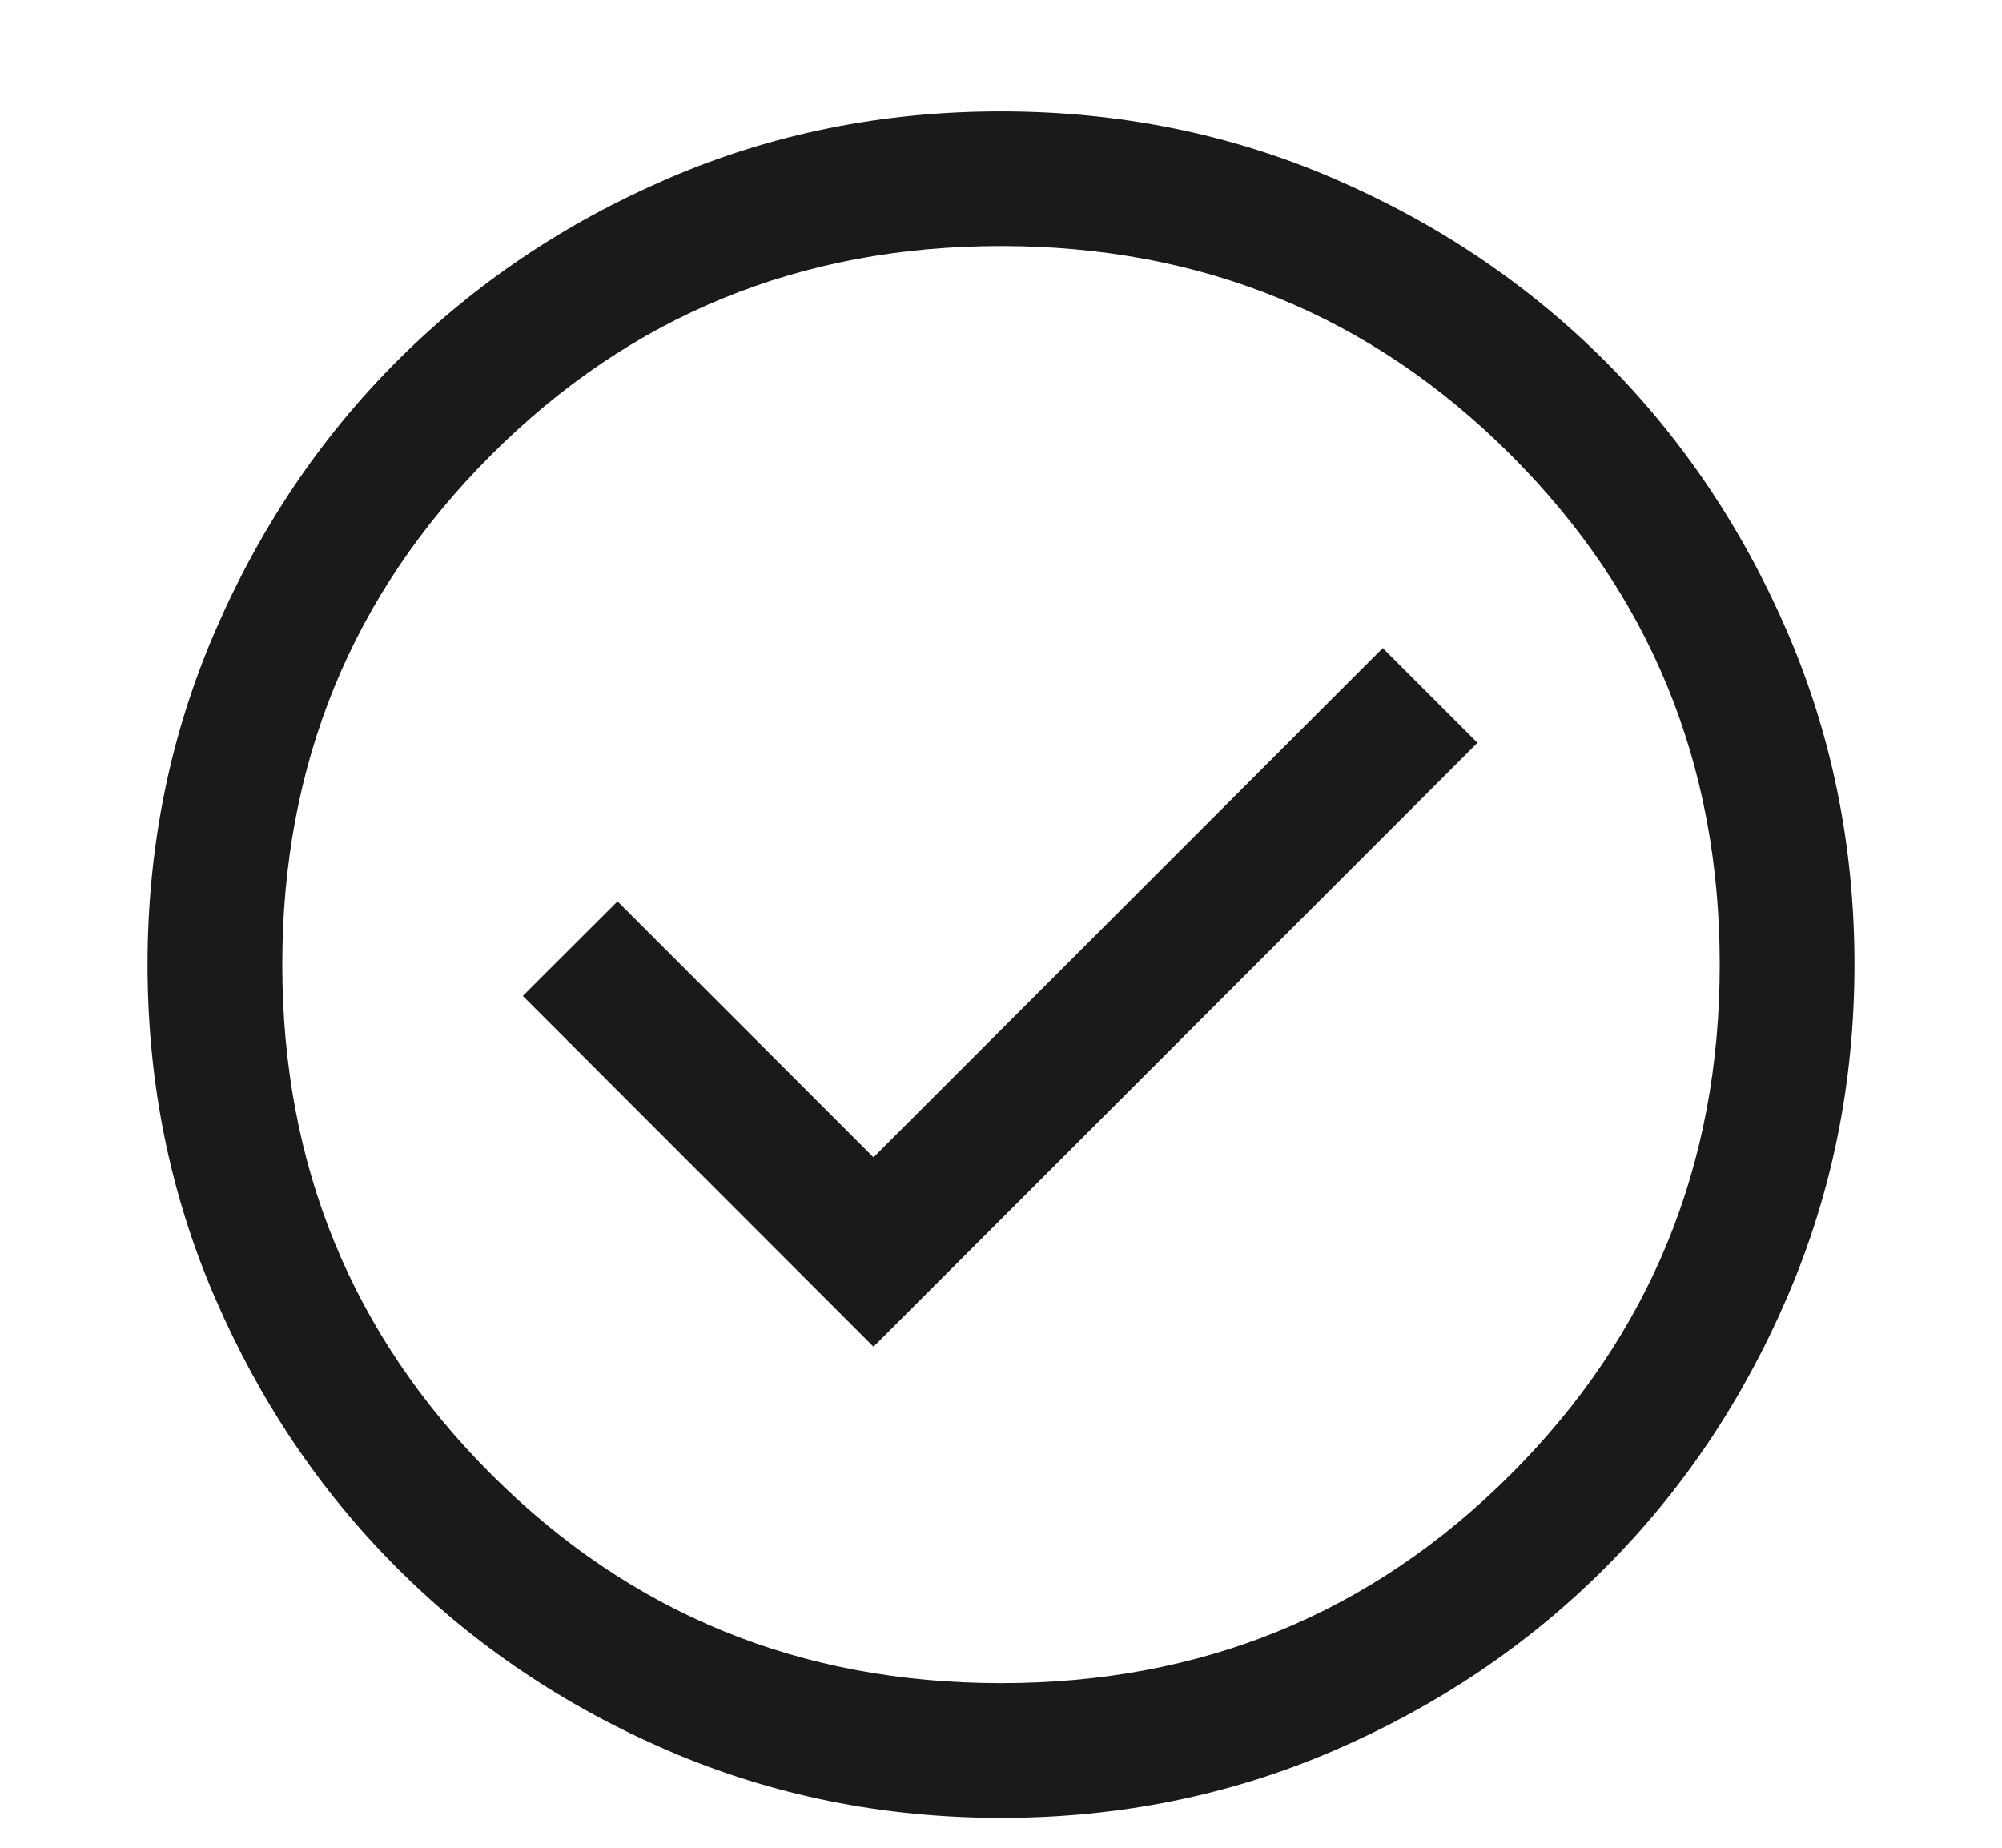
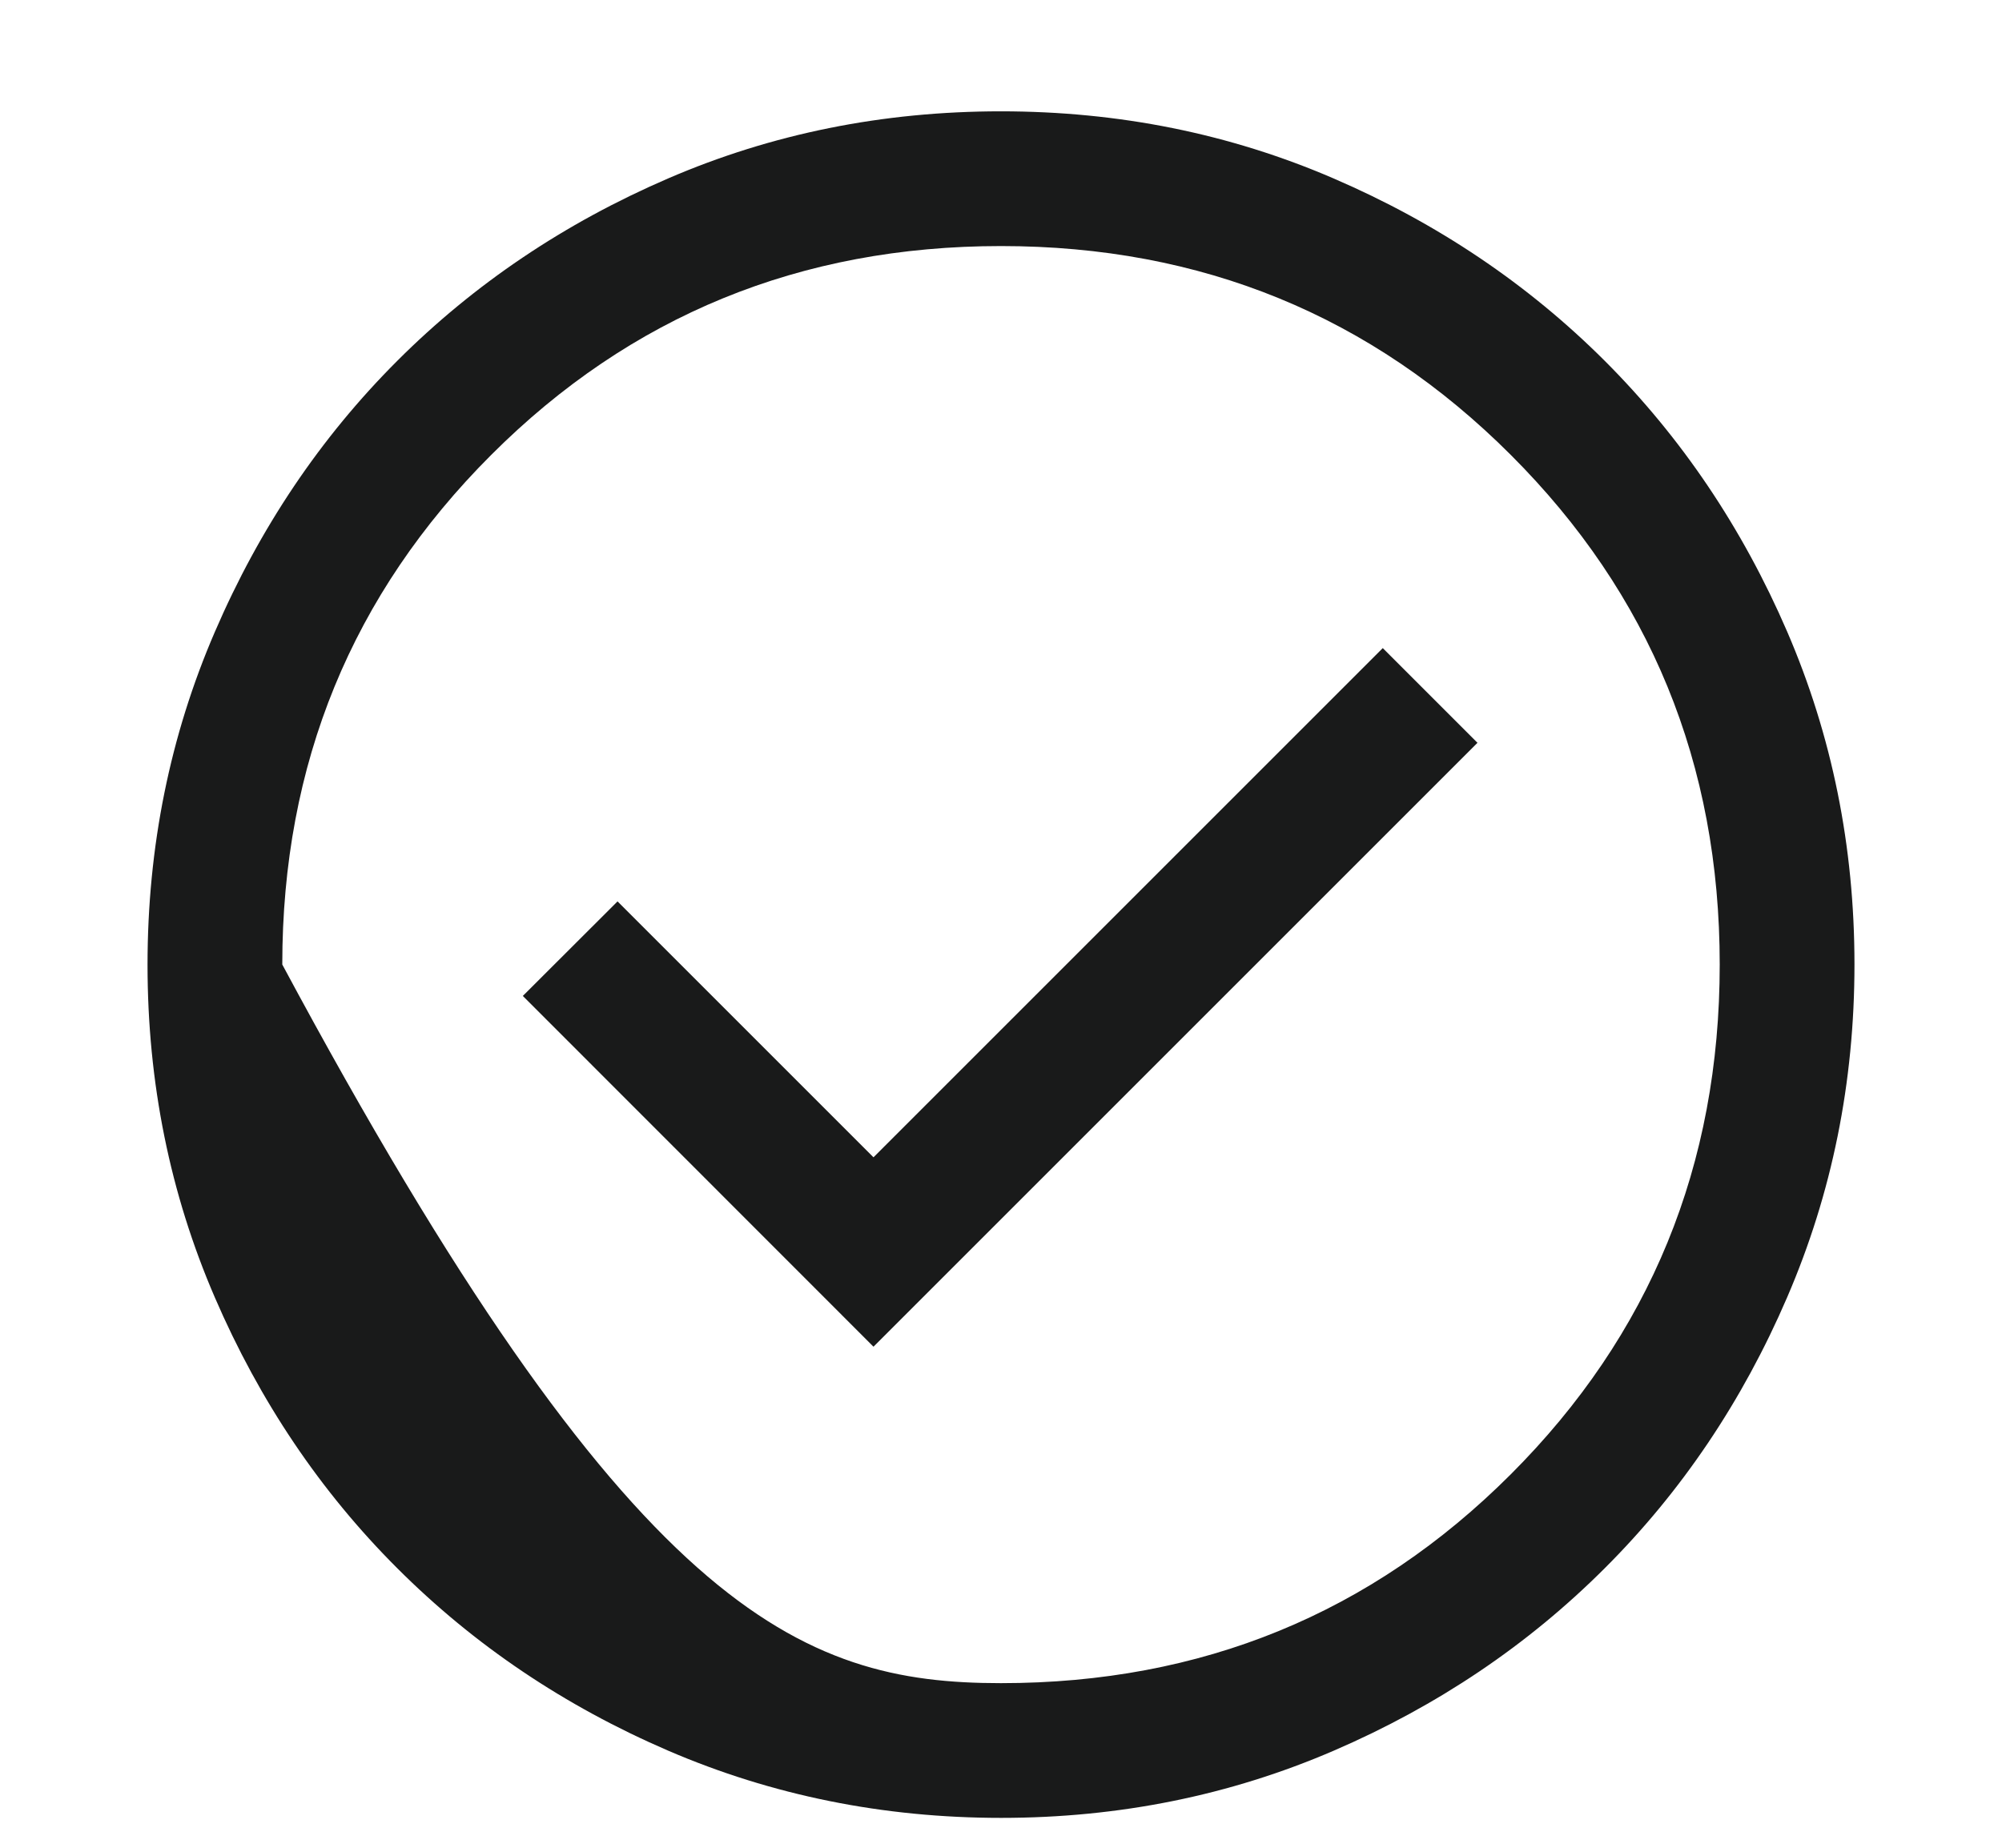
<svg xmlns="http://www.w3.org/2000/svg" width="13" height="12" viewBox="0 0 13 12" fill="none">
-   <path d="M5.672 8.746L9.594 4.824L8.979 4.209L5.672 7.516L4.01 5.854L3.395 6.468L5.672 8.746ZM6.501 11.806C5.735 11.806 5.014 11.66 4.34 11.37C3.665 11.079 3.079 10.684 2.58 10.185C2.081 9.687 1.686 9.1 1.395 8.426C1.104 7.752 0.958 7.032 0.958 6.265C0.958 5.499 1.104 4.778 1.395 4.104C1.686 3.429 2.08 2.843 2.579 2.344C3.078 1.845 3.664 1.45 4.338 1.159C5.012 0.868 5.733 0.723 6.499 0.723C7.265 0.723 7.986 0.868 8.66 1.159C9.335 1.45 9.921 1.845 10.42 2.343C10.919 2.842 11.314 3.428 11.605 4.102C11.896 4.777 12.042 5.497 12.042 6.263C12.042 7.03 11.896 7.75 11.605 8.425C11.315 9.099 10.92 9.686 10.421 10.184C9.922 10.683 9.336 11.078 8.662 11.369C7.988 11.66 7.267 11.806 6.501 11.806ZM6.5 10.931C7.803 10.931 8.906 10.479 9.81 9.575C10.715 8.67 11.167 7.567 11.167 6.264C11.167 4.961 10.715 3.858 9.81 2.954C8.906 2.05 7.803 1.598 6.5 1.598C5.197 1.598 4.094 2.05 3.19 2.954C2.285 3.858 1.833 4.961 1.833 6.264C1.833 7.567 2.285 8.67 3.19 9.575C4.094 10.479 5.197 10.931 6.5 10.931Z" fill="#191A1A" />
+   <path d="M5.672 8.746L9.594 4.824L8.979 4.209L5.672 7.516L4.01 5.854L3.395 6.468L5.672 8.746ZM6.501 11.806C5.735 11.806 5.014 11.66 4.34 11.37C3.665 11.079 3.079 10.684 2.58 10.185C2.081 9.687 1.686 9.1 1.395 8.426C1.104 7.752 0.958 7.032 0.958 6.265C0.958 5.499 1.104 4.778 1.395 4.104C1.686 3.429 2.08 2.843 2.579 2.344C3.078 1.845 3.664 1.45 4.338 1.159C5.012 0.868 5.733 0.723 6.499 0.723C7.265 0.723 7.986 0.868 8.66 1.159C9.335 1.45 9.921 1.845 10.42 2.343C10.919 2.842 11.314 3.428 11.605 4.102C11.896 4.777 12.042 5.497 12.042 6.263C12.042 7.03 11.896 7.75 11.605 8.425C11.315 9.099 10.92 9.686 10.421 10.184C9.922 10.683 9.336 11.078 8.662 11.369C7.988 11.66 7.267 11.806 6.501 11.806ZM6.5 10.931C7.803 10.931 8.906 10.479 9.81 9.575C10.715 8.67 11.167 7.567 11.167 6.264C11.167 4.961 10.715 3.858 9.81 2.954C8.906 2.05 7.803 1.598 6.5 1.598C5.197 1.598 4.094 2.05 3.19 2.954C2.285 3.858 1.833 4.961 1.833 6.264C4.094 10.479 5.197 10.931 6.5 10.931Z" fill="#191A1A" />
</svg>